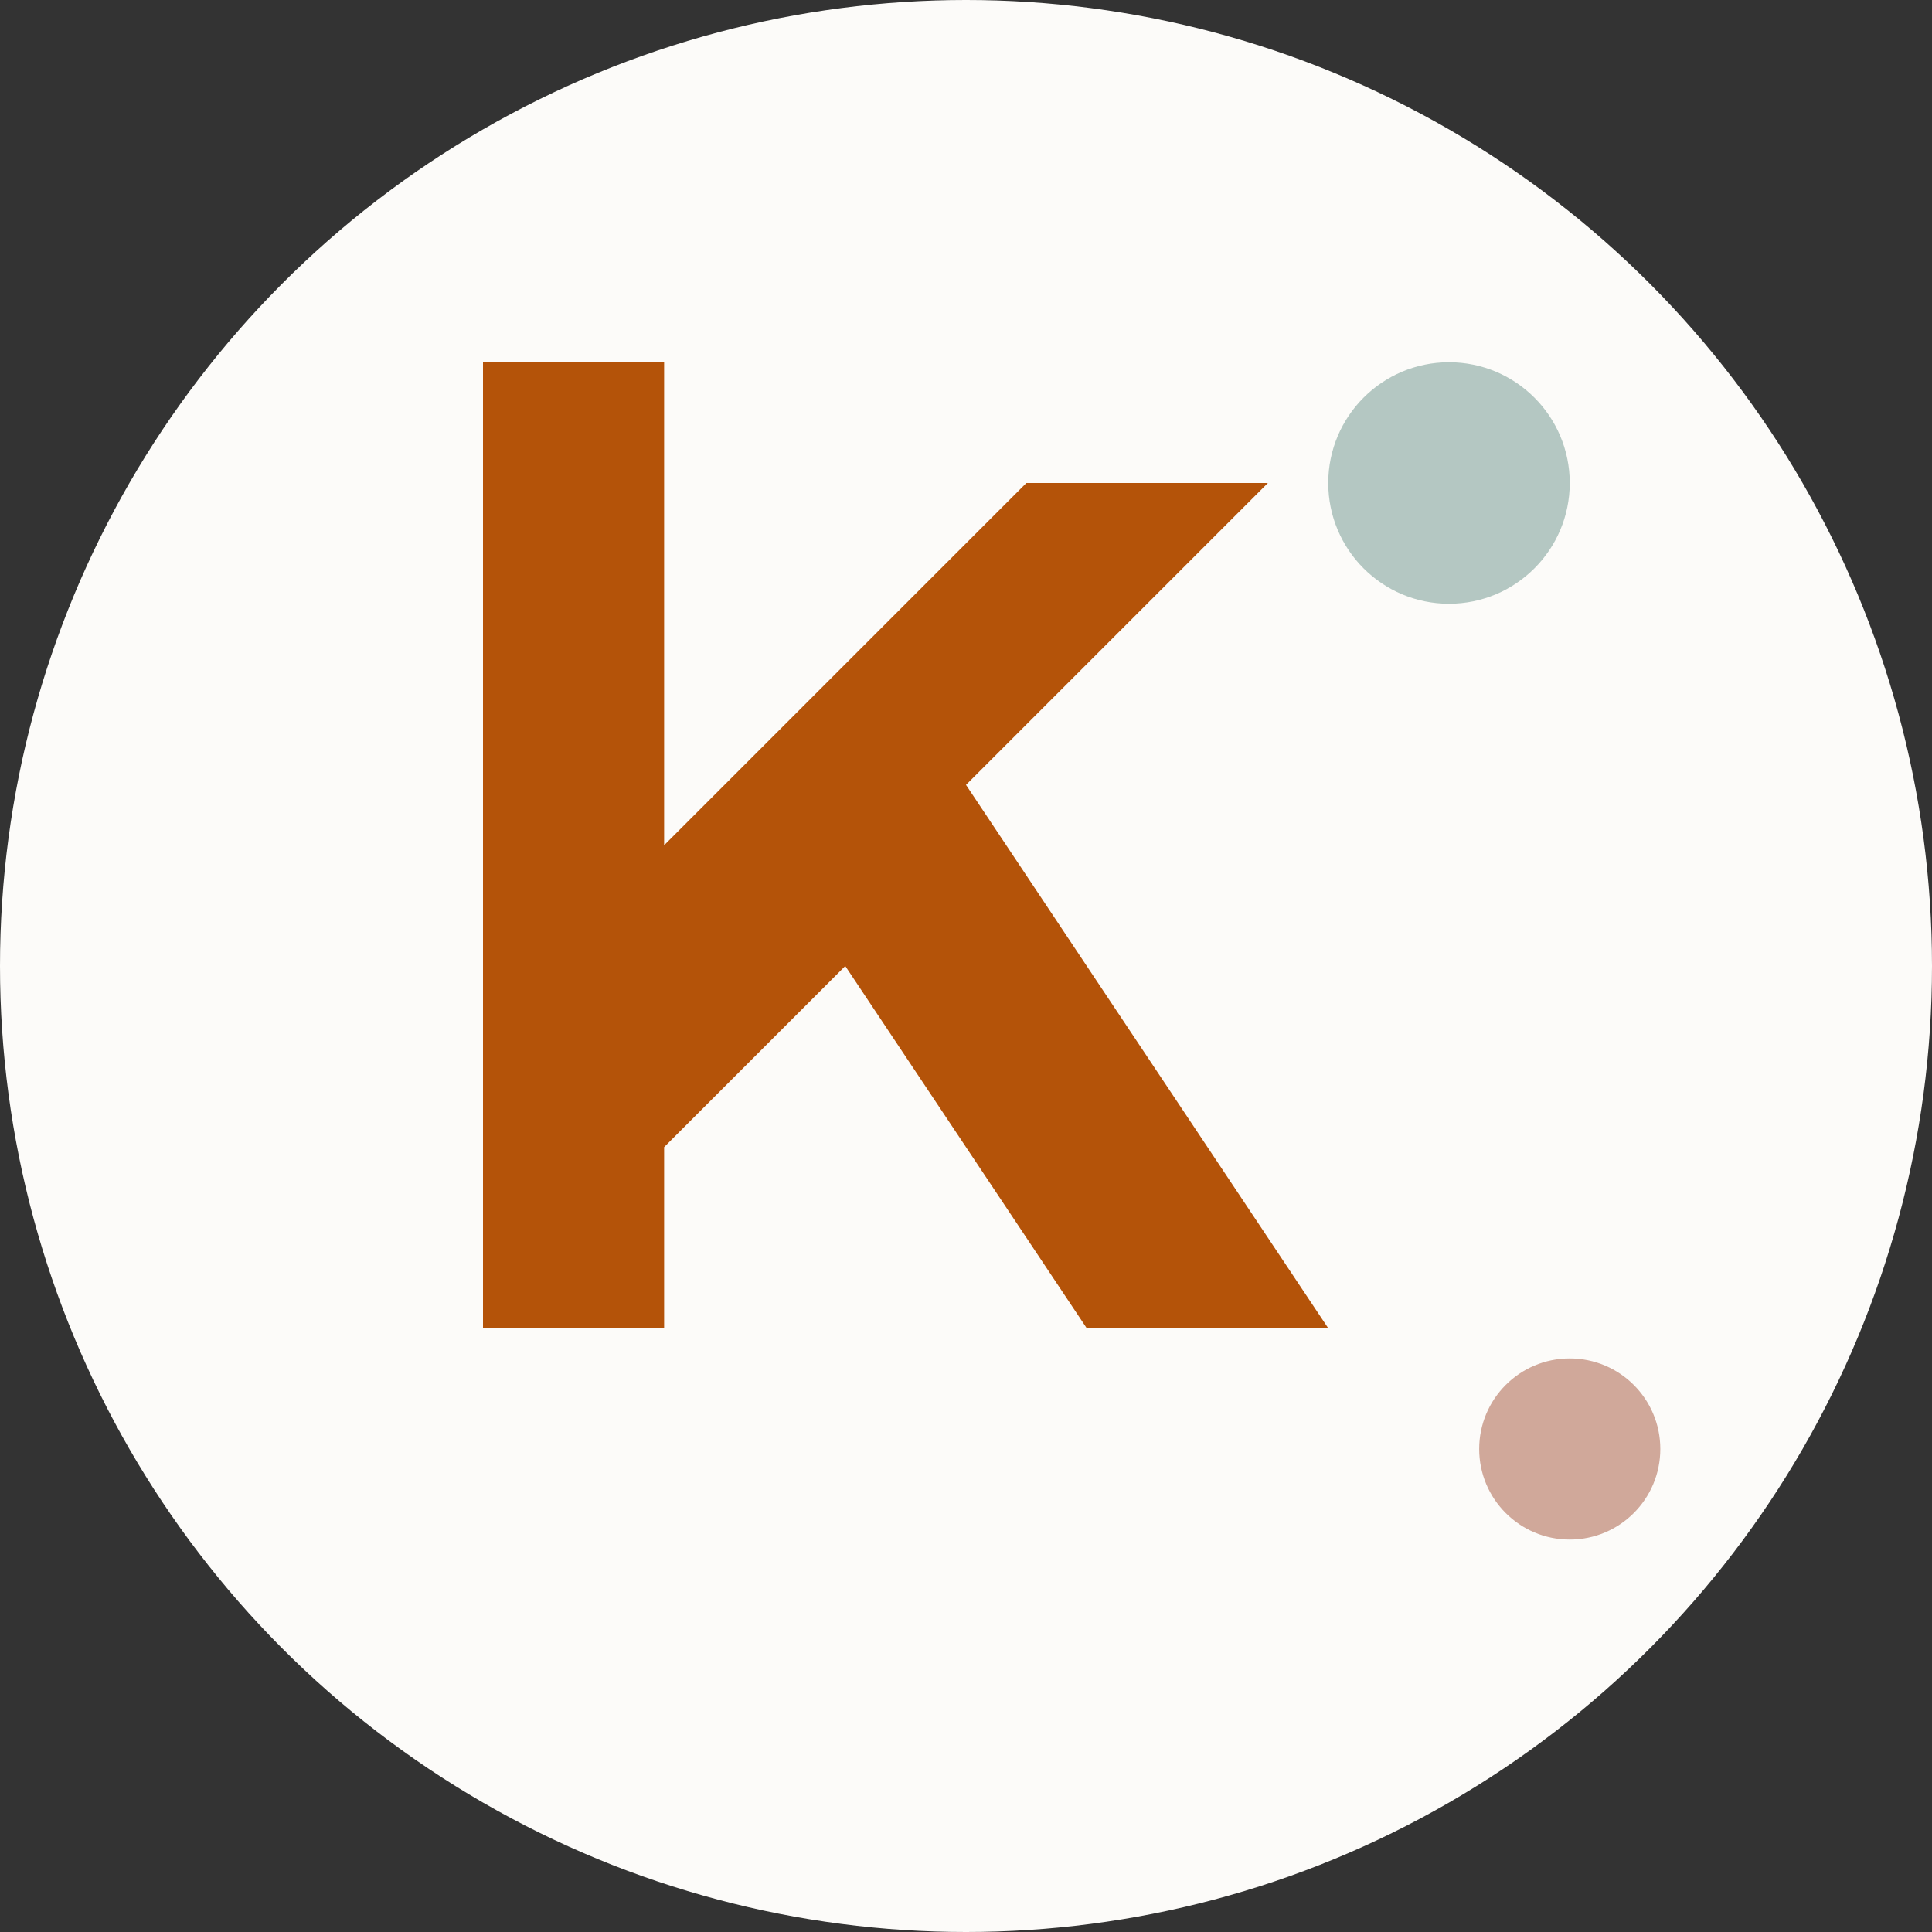
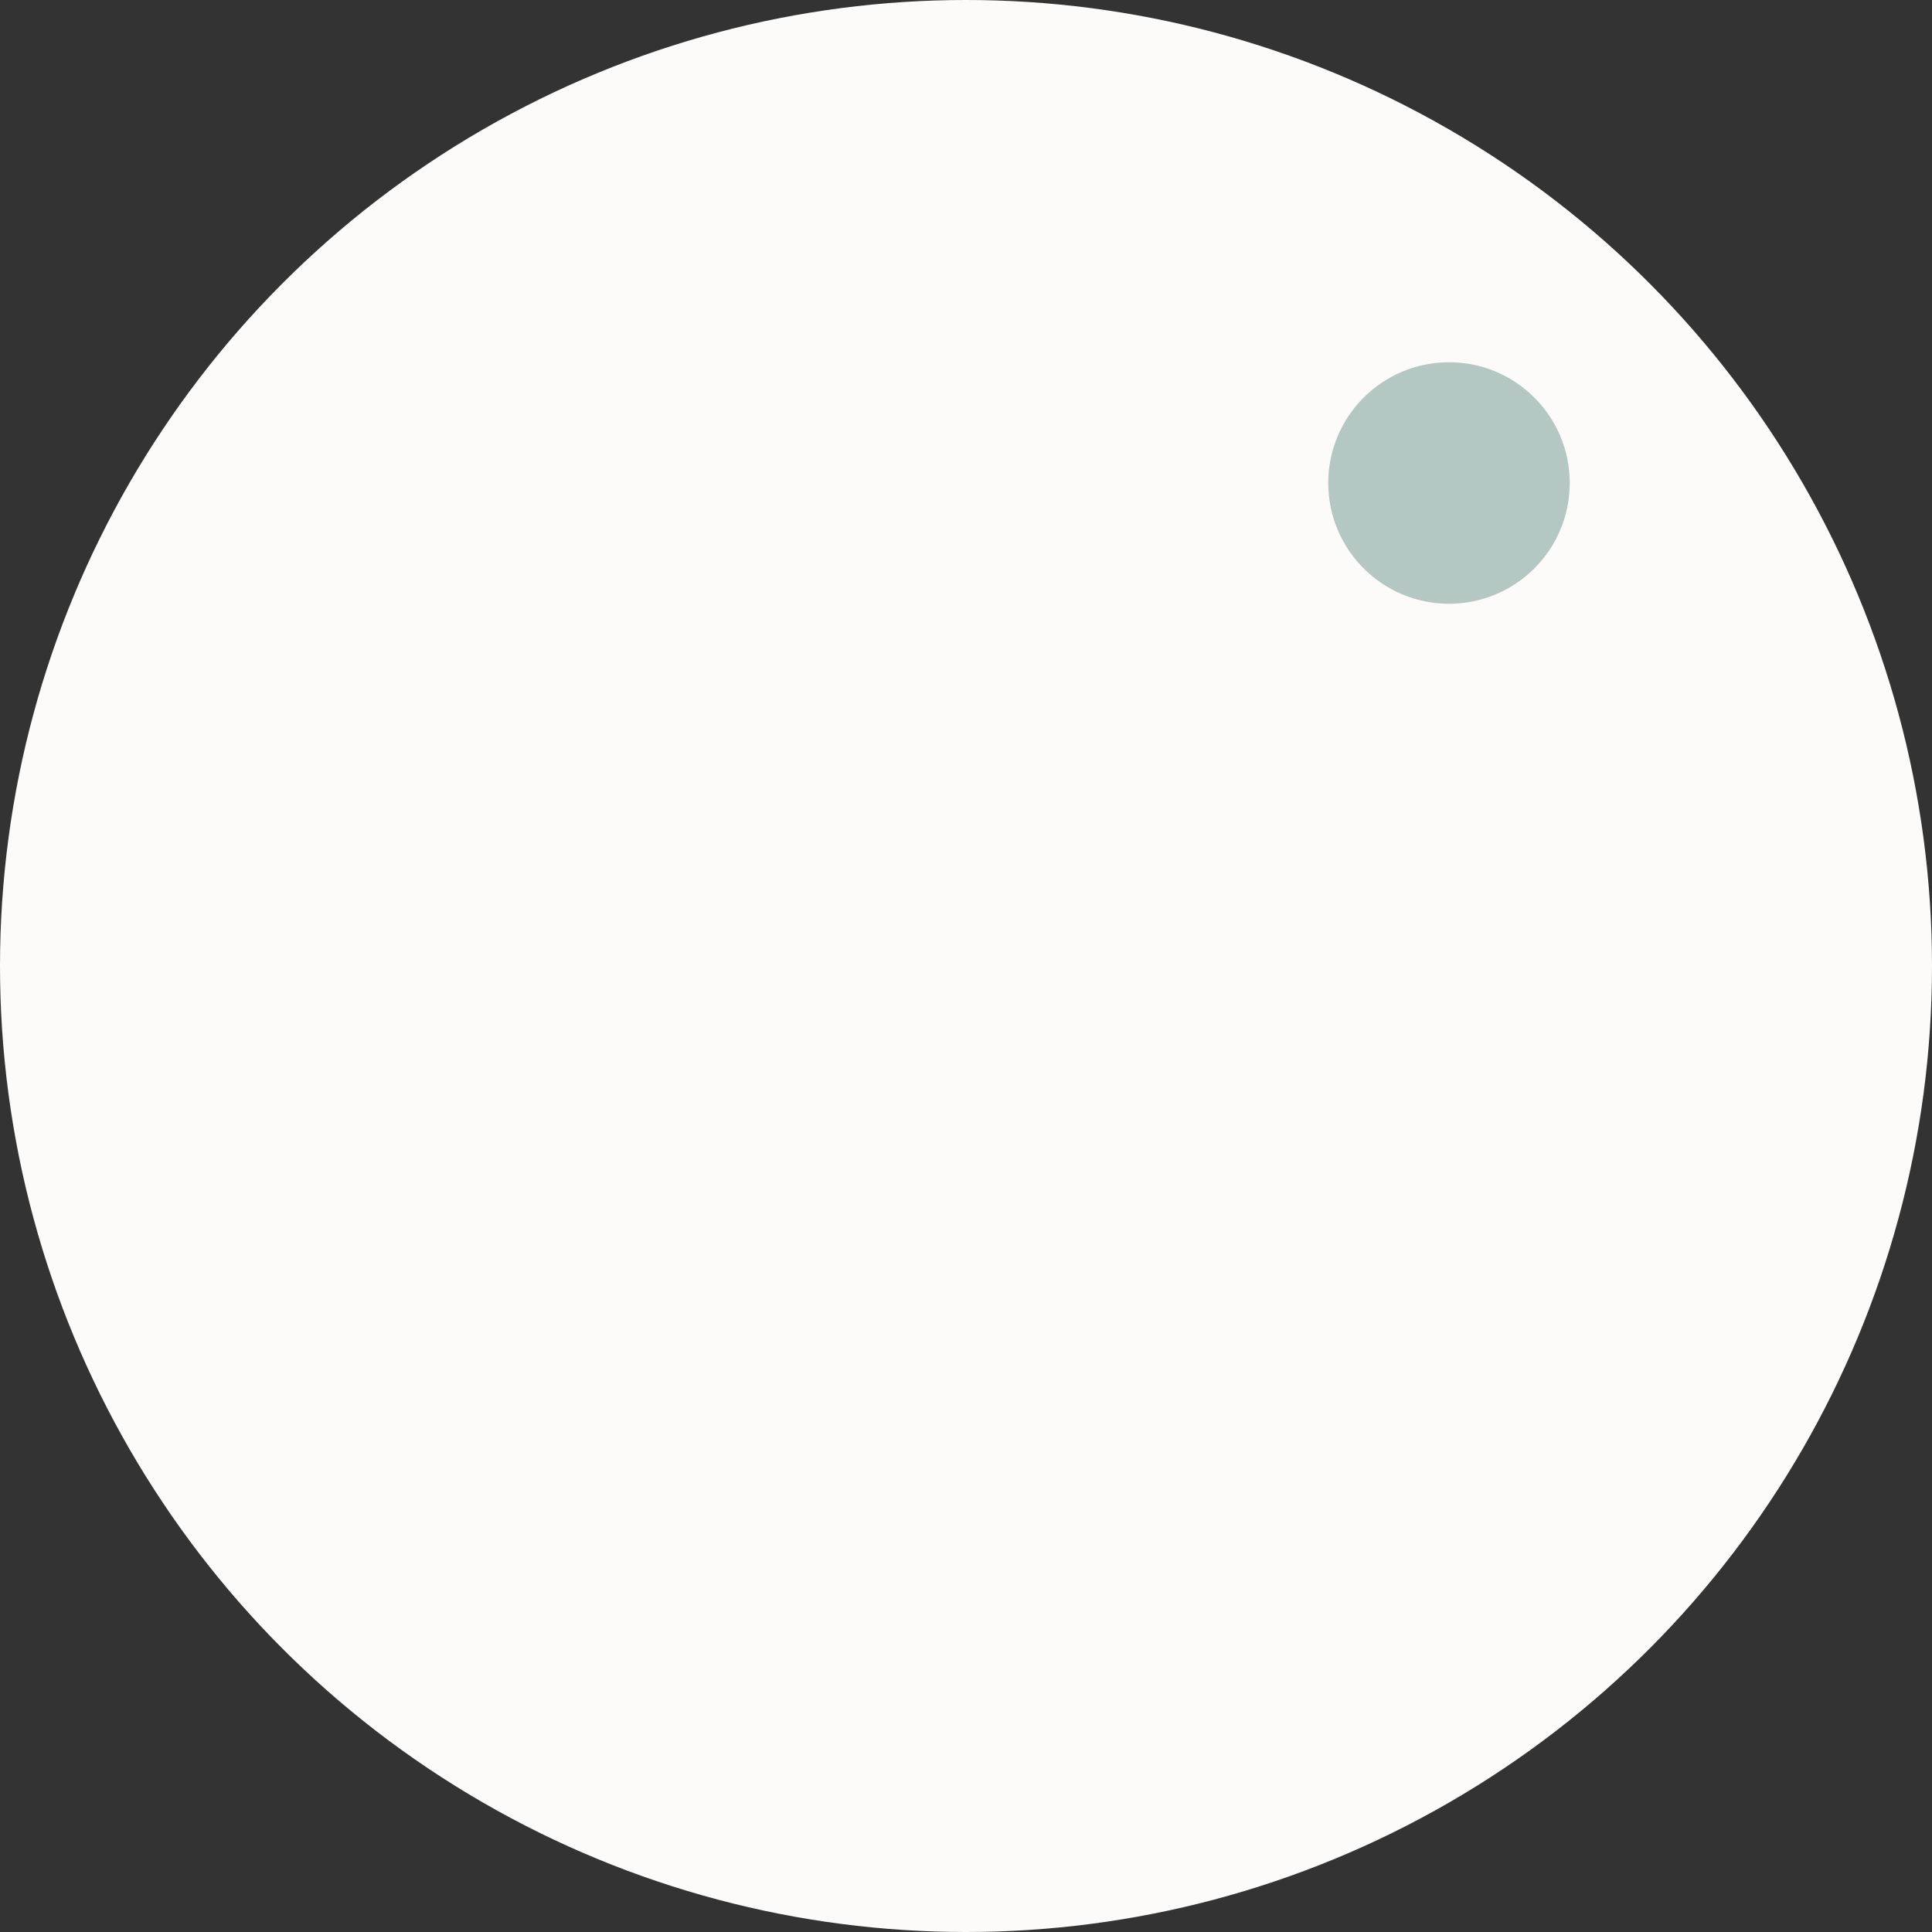
<svg xmlns="http://www.w3.org/2000/svg" width="32" height="32" viewBox="0 0 32 32" fill="none">
  <rect x="0" y="0" width="32" height="32" fill="#333333" stroke="none" />
  <circle cx="16" cy="16" r="16" fill="#fcfbf9" />
-   <path d="M8 6h3v8l6-6h4l-5 5 6 9h-4l-4-6-3 3v3H8V6z" fill="#b45309" />
  <circle cx="24" cy="8" r="2" fill="#84a59d" opacity="0.6" />
-   <circle cx="26" cy="24" r="1.5" fill="#be8572" opacity="0.7" />
</svg>